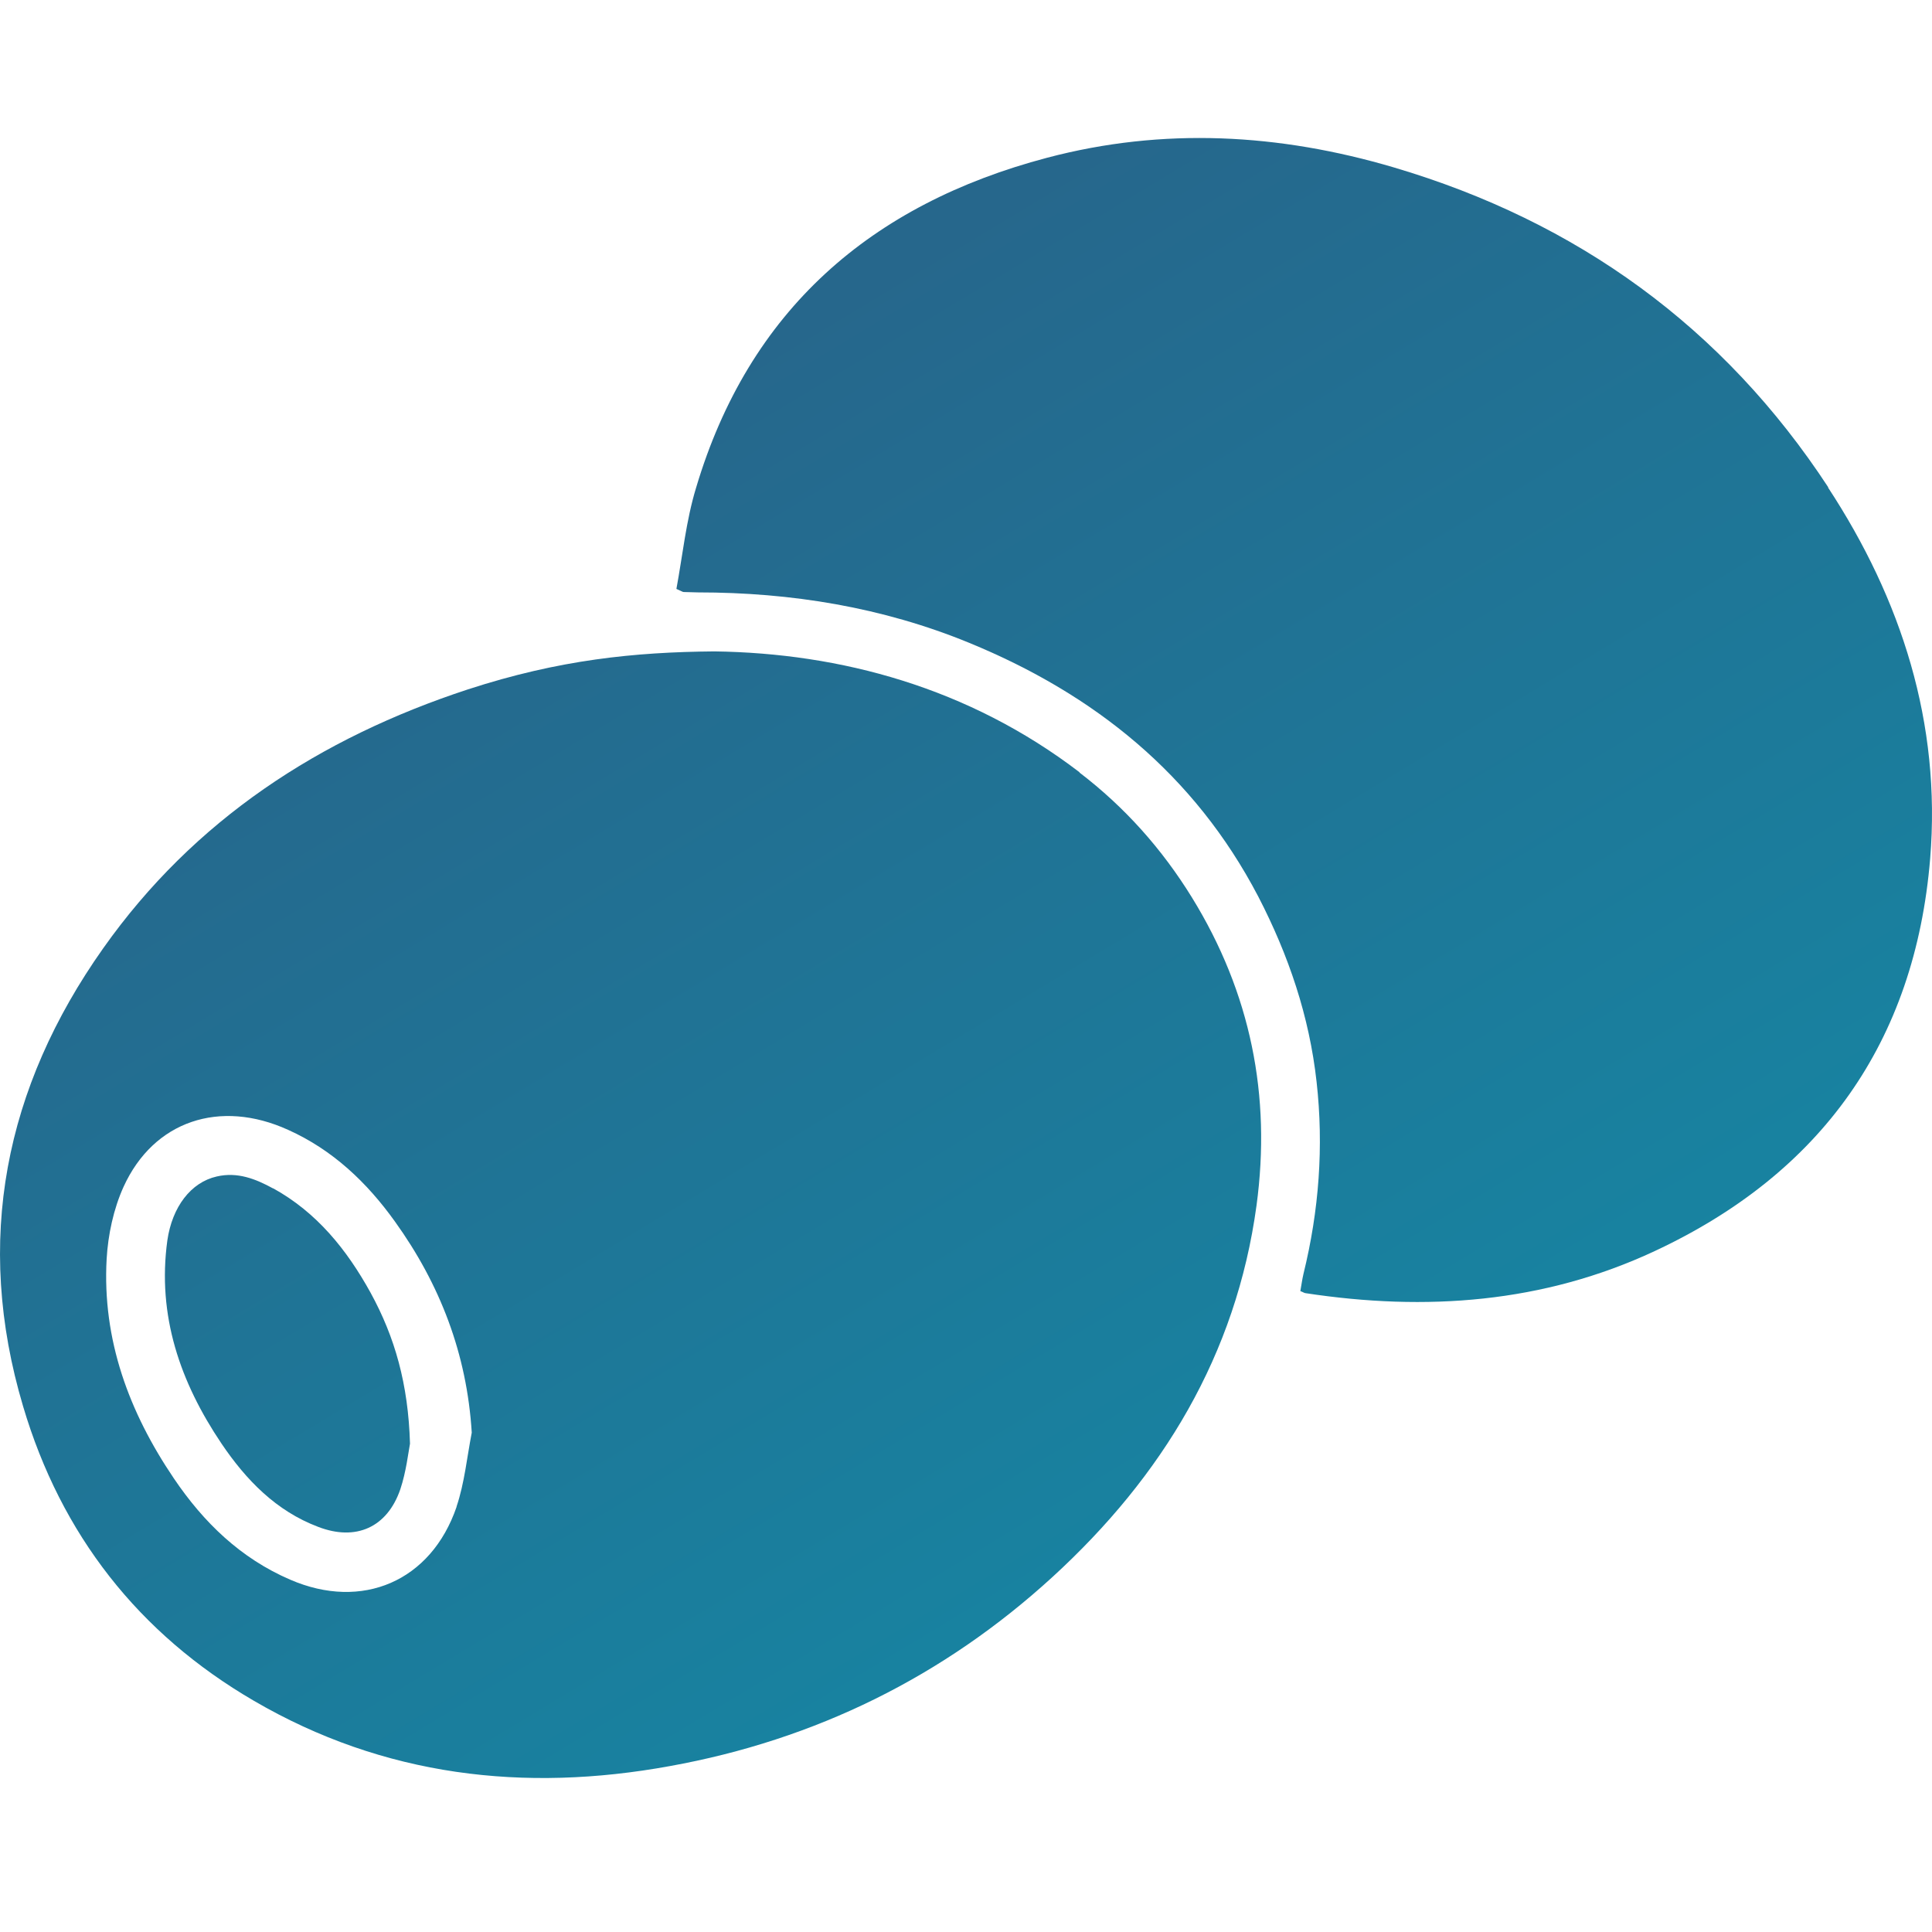
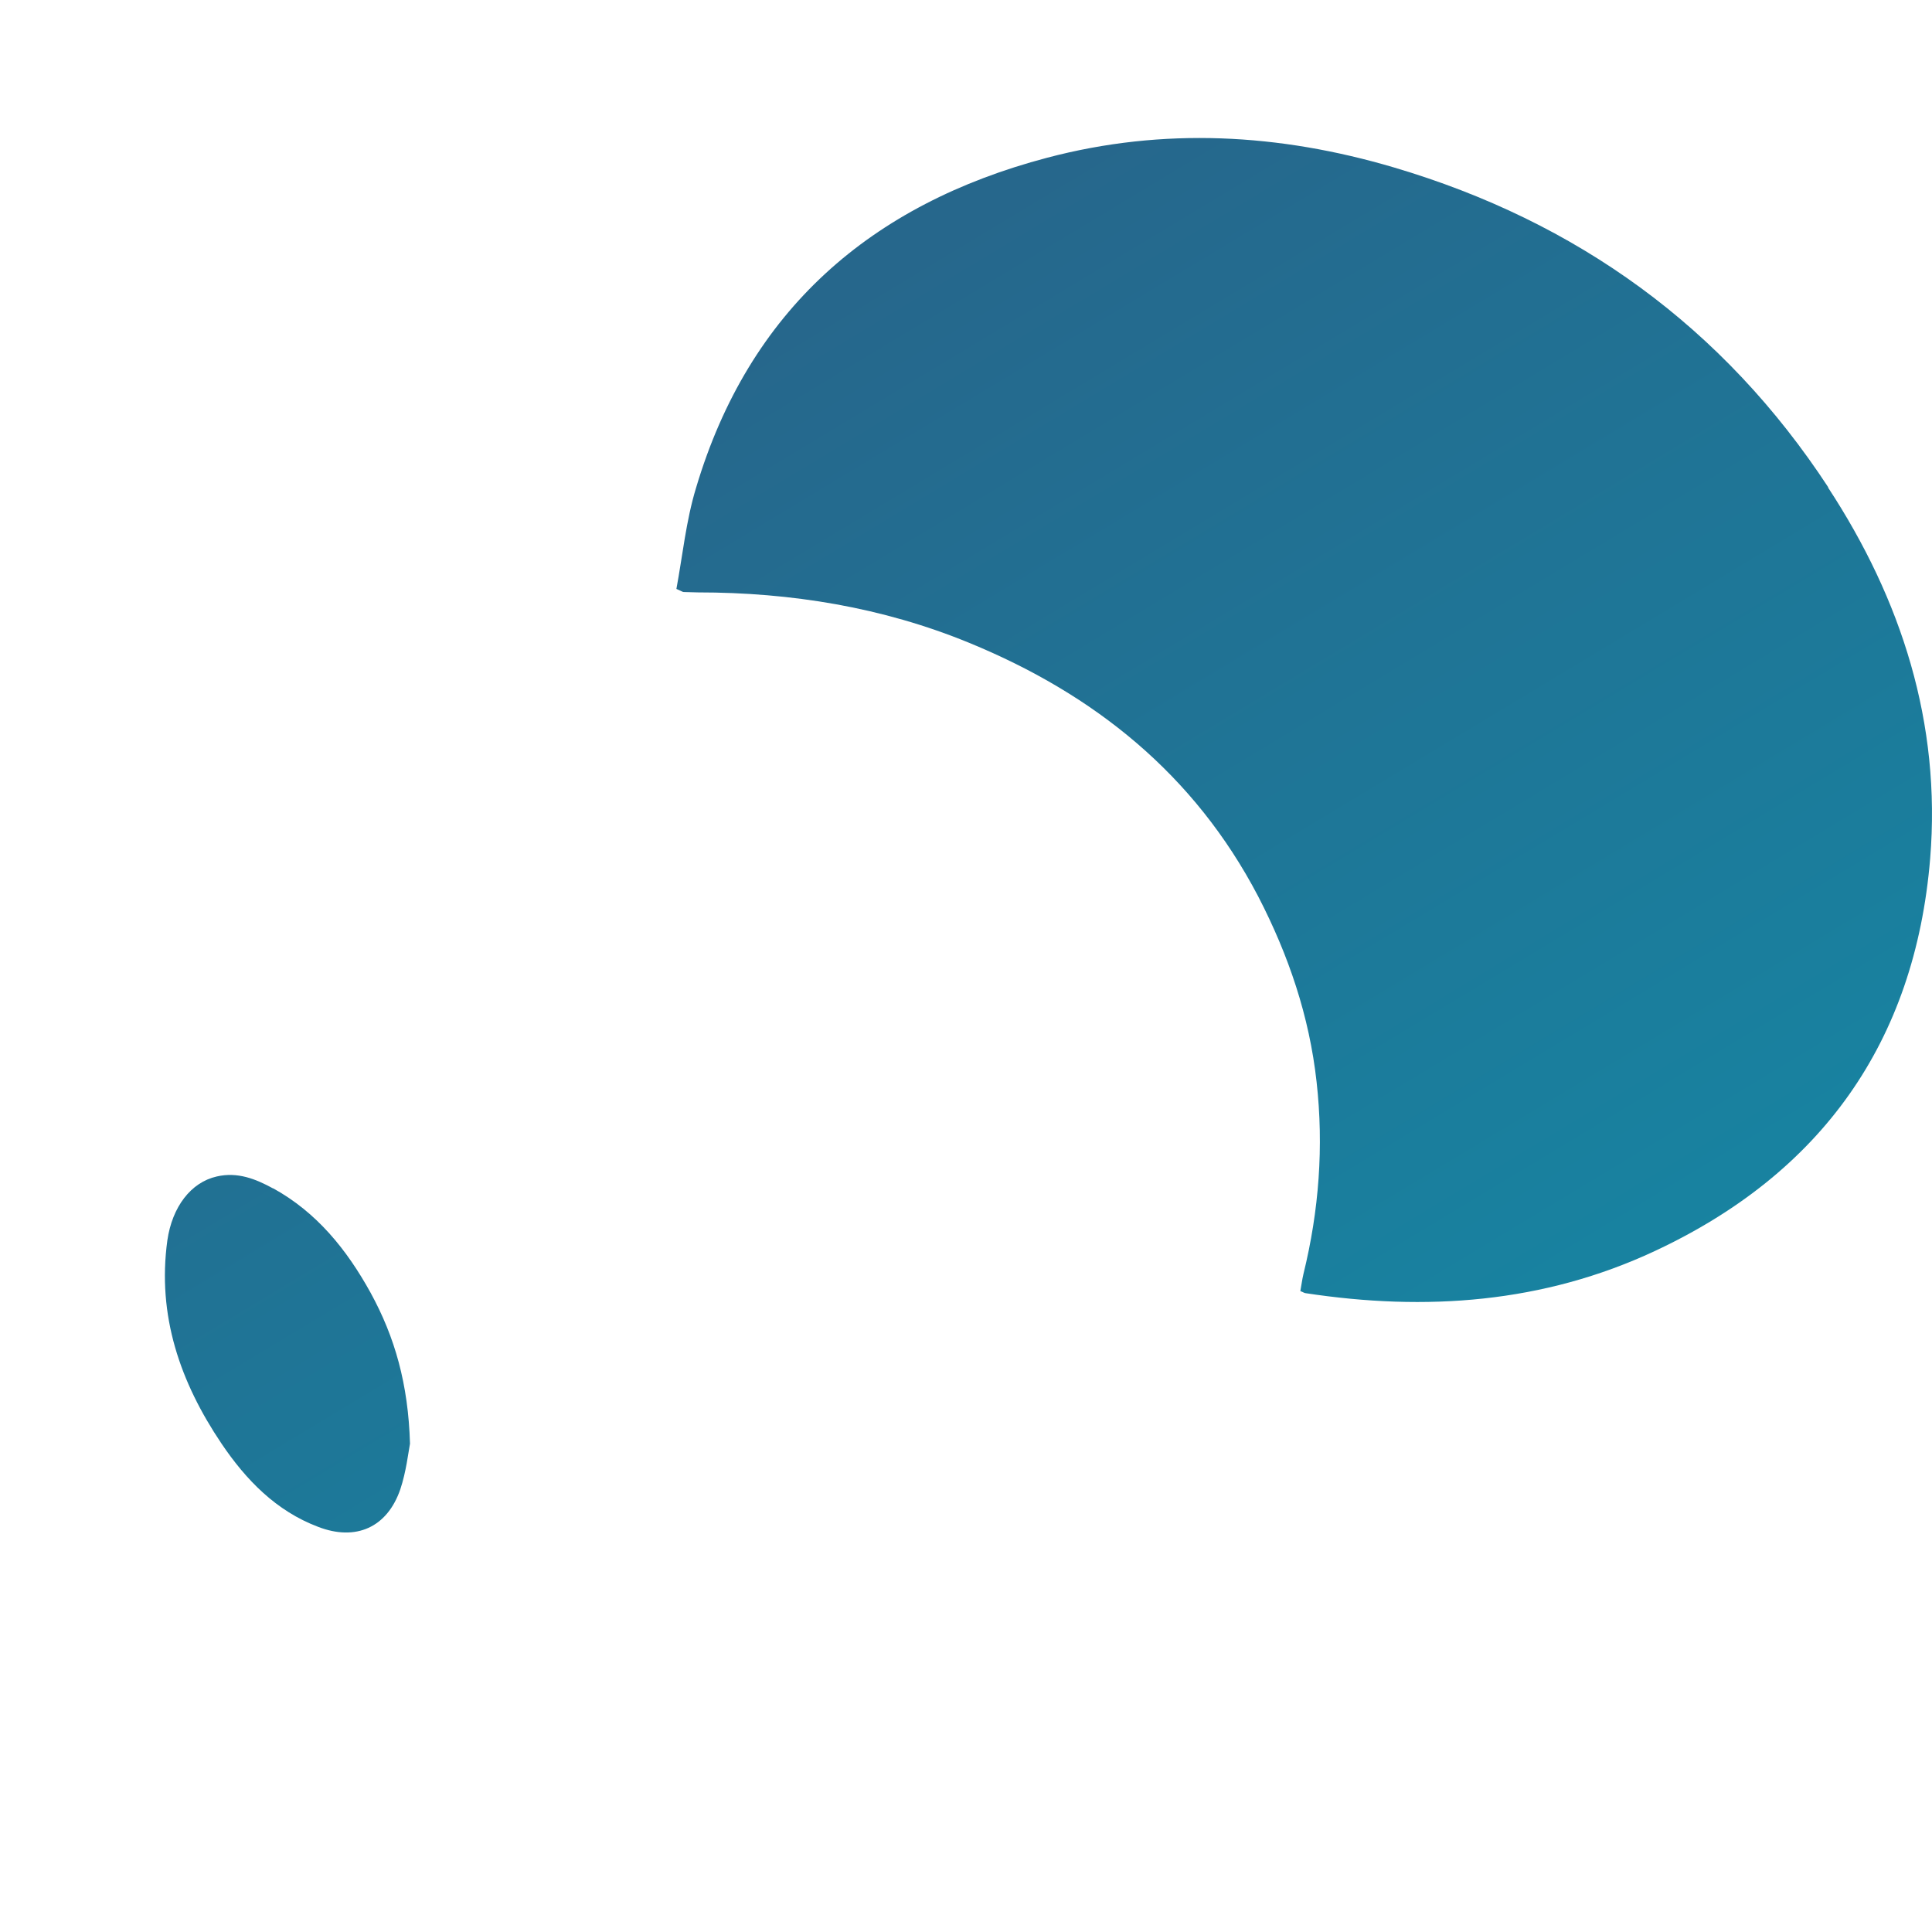
<svg xmlns="http://www.w3.org/2000/svg" width="56" height="56" viewBox="0 0 56 56" fill="none">
-   <path d="M31.29 22.384C28.069 19.922 24.357 18.931 20.706 18.881C18.396 18.901 16.205 19.122 13.564 19.982C9.263 21.393 5.622 23.764 2.991 27.487C0.14 31.519 -0.76 35.962 0.67 40.765C1.771 44.477 4.011 47.349 7.362 49.3C11.123 51.492 15.195 51.962 19.416 51.191C23.627 50.431 27.348 48.6 30.509 45.708C33.69 42.796 35.831 39.274 36.421 34.941C36.851 31.759 36.251 28.777 34.55 26.016C33.68 24.605 32.6 23.394 31.29 22.393V22.384ZM13.234 43.677C12.494 45.838 10.493 46.689 8.413 45.788C6.972 45.168 5.902 44.127 5.042 42.856C3.741 40.935 2.961 38.834 3.091 36.492C3.131 35.792 3.291 35.041 3.581 34.401C4.451 32.49 6.372 31.849 8.353 32.75C9.643 33.33 10.633 34.271 11.444 35.402C12.754 37.223 13.534 39.244 13.674 41.526C13.534 42.246 13.464 42.986 13.234 43.667V43.677Z" fill="url(#paint0_linear_841_474)" />
  <path d="M52.996 14.129C49.955 9.486 45.714 6.424 40.402 4.853C37.081 3.872 33.72 3.682 30.349 4.573C25.238 5.923 21.707 8.995 20.176 14.139C19.886 15.089 19.786 16.1 19.606 17.07C19.746 17.13 19.786 17.16 19.816 17.16C19.956 17.16 20.086 17.171 20.226 17.171C22.937 17.171 25.578 17.601 28.088 18.631C31.72 20.122 34.62 22.444 36.471 25.986C37.351 27.687 37.952 29.458 38.162 31.359C38.372 33.23 38.232 35.092 37.782 36.923C37.742 37.093 37.721 37.263 37.691 37.423C37.772 37.453 37.812 37.483 37.842 37.483C41.323 38.014 44.734 37.773 47.965 36.262C52.786 34.011 55.507 30.209 55.947 24.885C56.267 20.963 55.117 17.381 52.986 14.129H52.996Z" fill="url(#paint1_linear_841_474)" />
  <path d="M7.922 34.451C7.412 34.171 6.882 33.961 6.282 34.101C5.532 34.271 4.992 34.981 4.851 35.952C4.551 38.133 5.222 40.065 6.422 41.846C7.132 42.896 8.002 43.797 9.223 44.257C10.313 44.677 11.223 44.277 11.604 43.166C11.774 42.656 11.834 42.106 11.884 41.846C11.834 40.114 11.444 38.754 10.743 37.473C10.053 36.222 9.183 35.141 7.912 34.441L7.922 34.451Z" fill="url(#paint2_linear_841_474)" />
  <defs>
    <linearGradient id="paint0_linear_841_474" x1="86.276" y1="147.872" x2="6.575" y2="15.632" gradientUnits="userSpaceOnUse">
      <stop offset="0.49" stop-color="#08A1B7" />
      <stop offset="0.98" stop-color="#26678C" />
    </linearGradient>
    <linearGradient id="paint1_linear_841_474" x1="108.083" y1="134.734" x2="28.371" y2="2.484" gradientUnits="userSpaceOnUse">
      <stop offset="0.49" stop-color="#08A1B7" />
      <stop offset="0.98" stop-color="#26678C" />
    </linearGradient>
    <linearGradient id="paint2_linear_841_474" x1="77.094" y1="153.405" x2="-2.608" y2="21.165" gradientUnits="userSpaceOnUse">
      <stop offset="0.49" stop-color="#08A1B7" />
      <stop offset="0.98" stop-color="#26678C" />
    </linearGradient>
  </defs>
</svg>